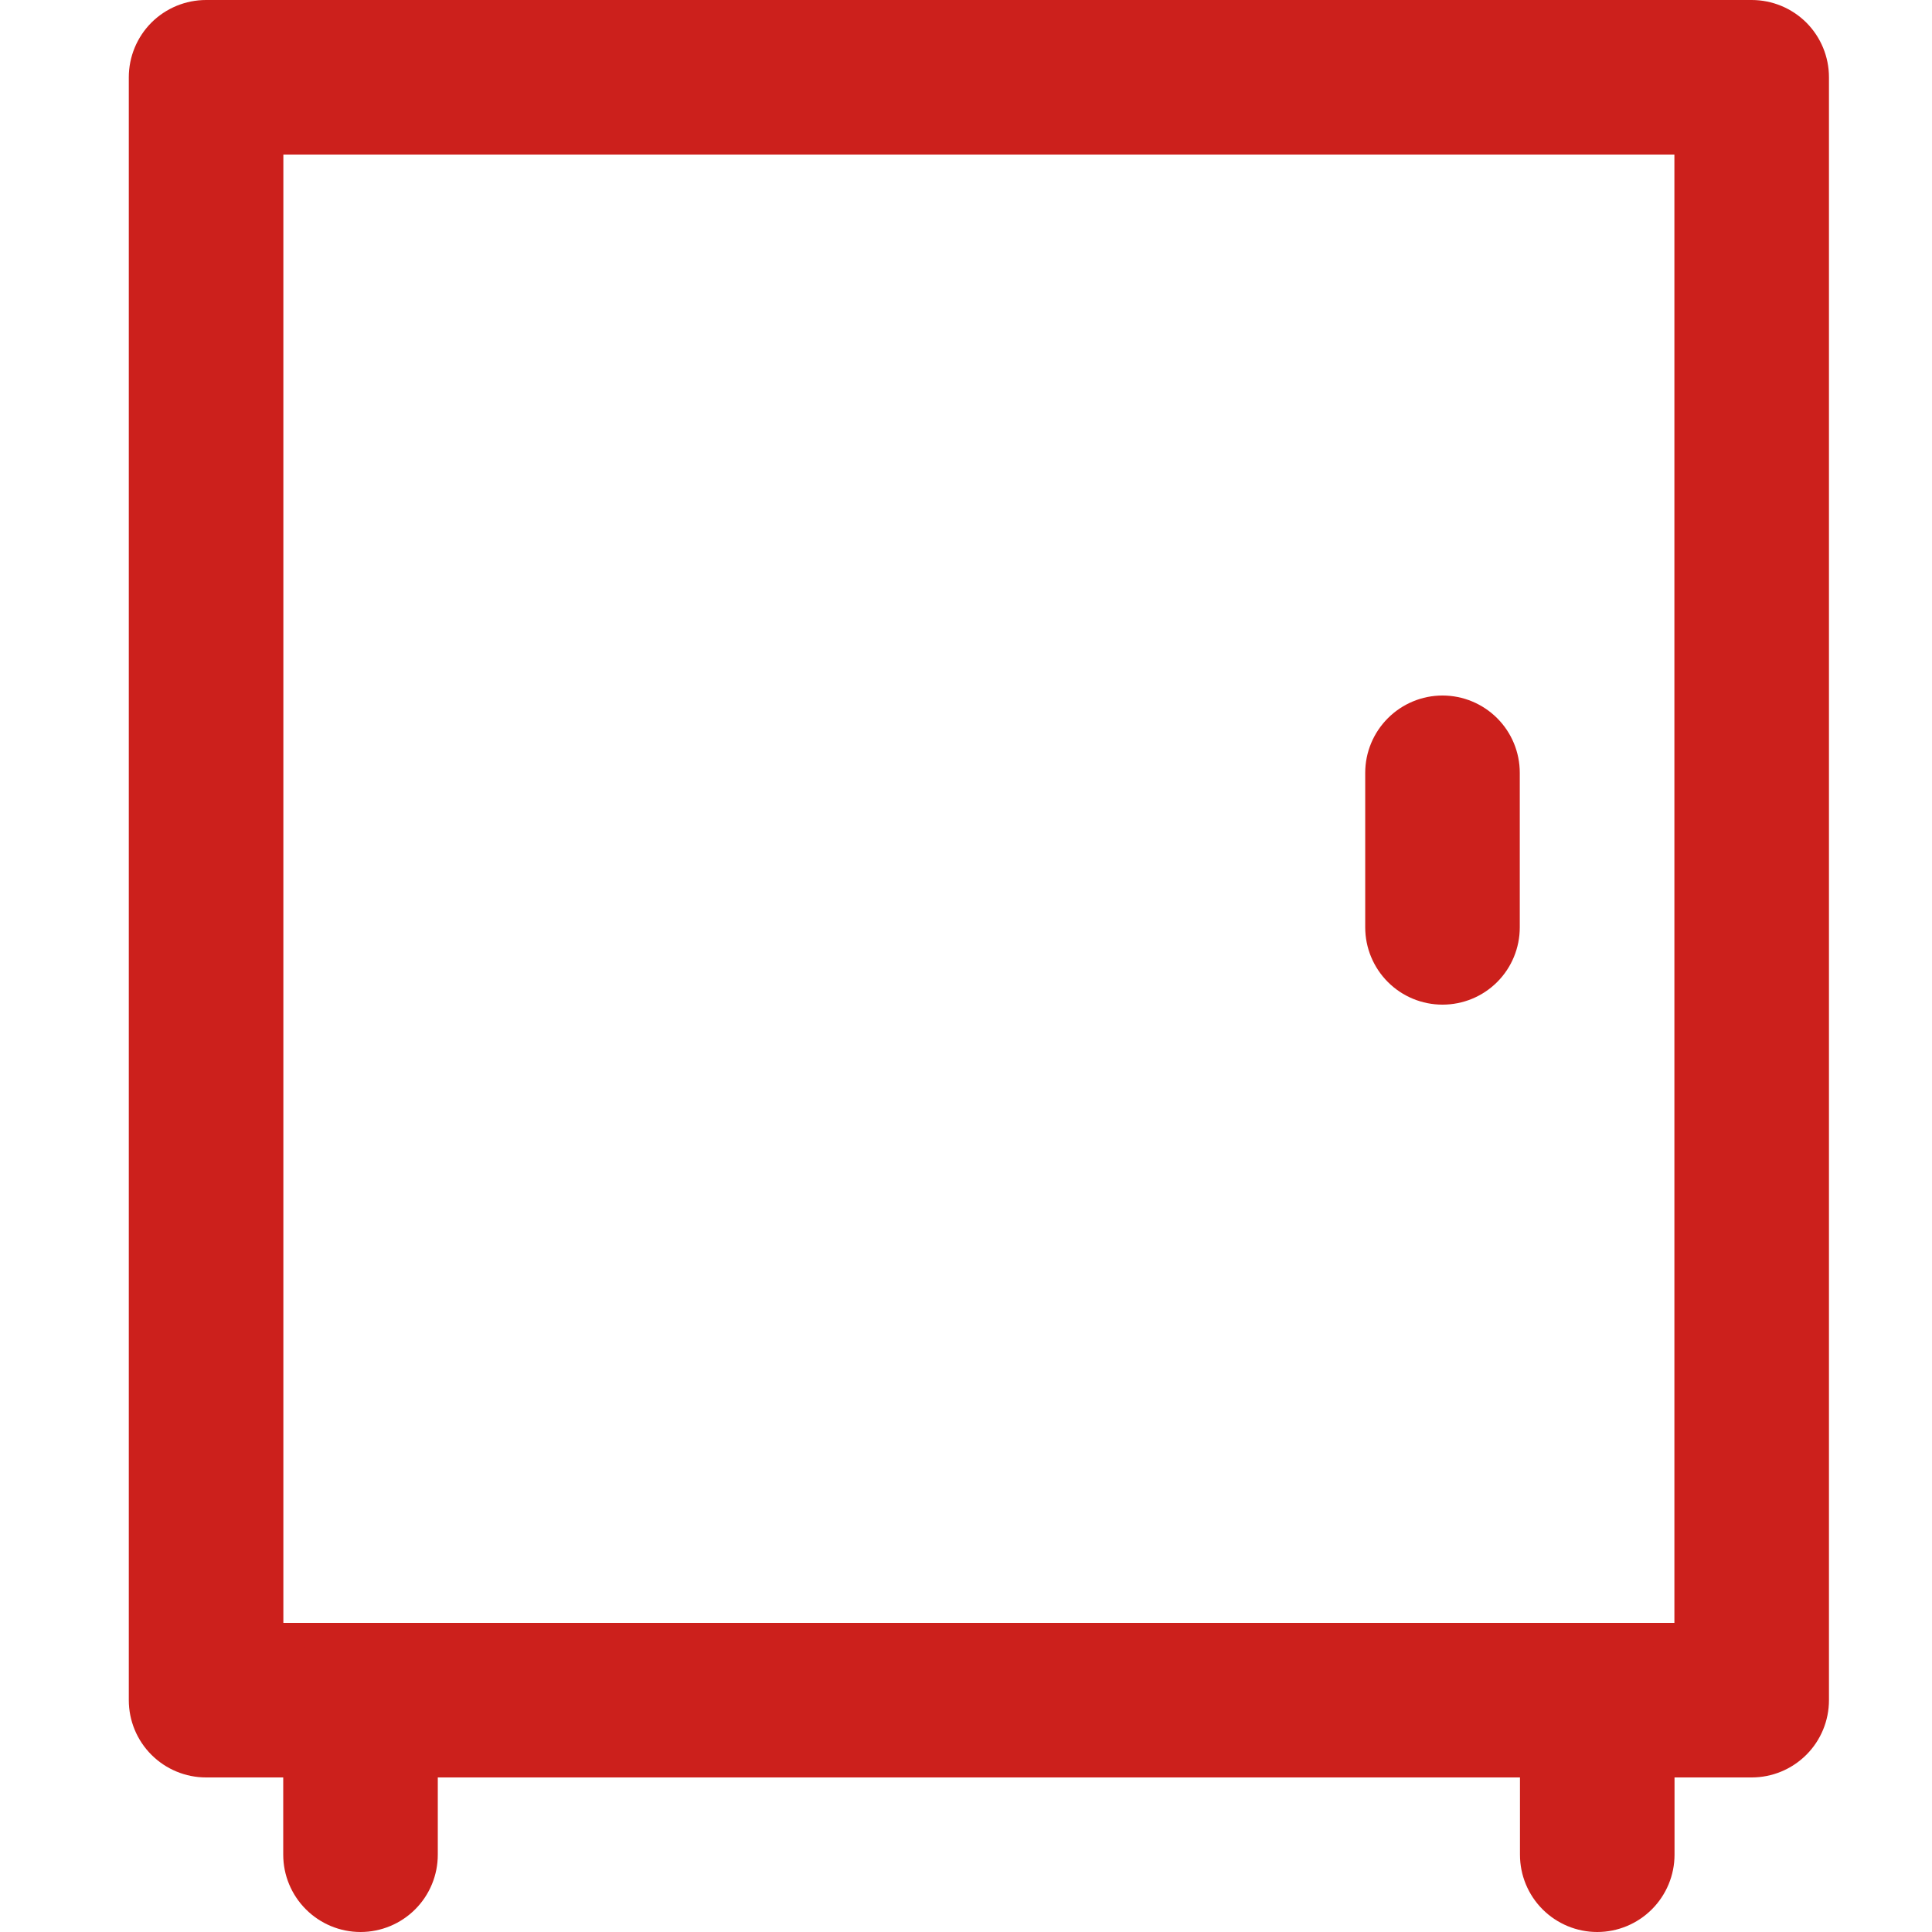
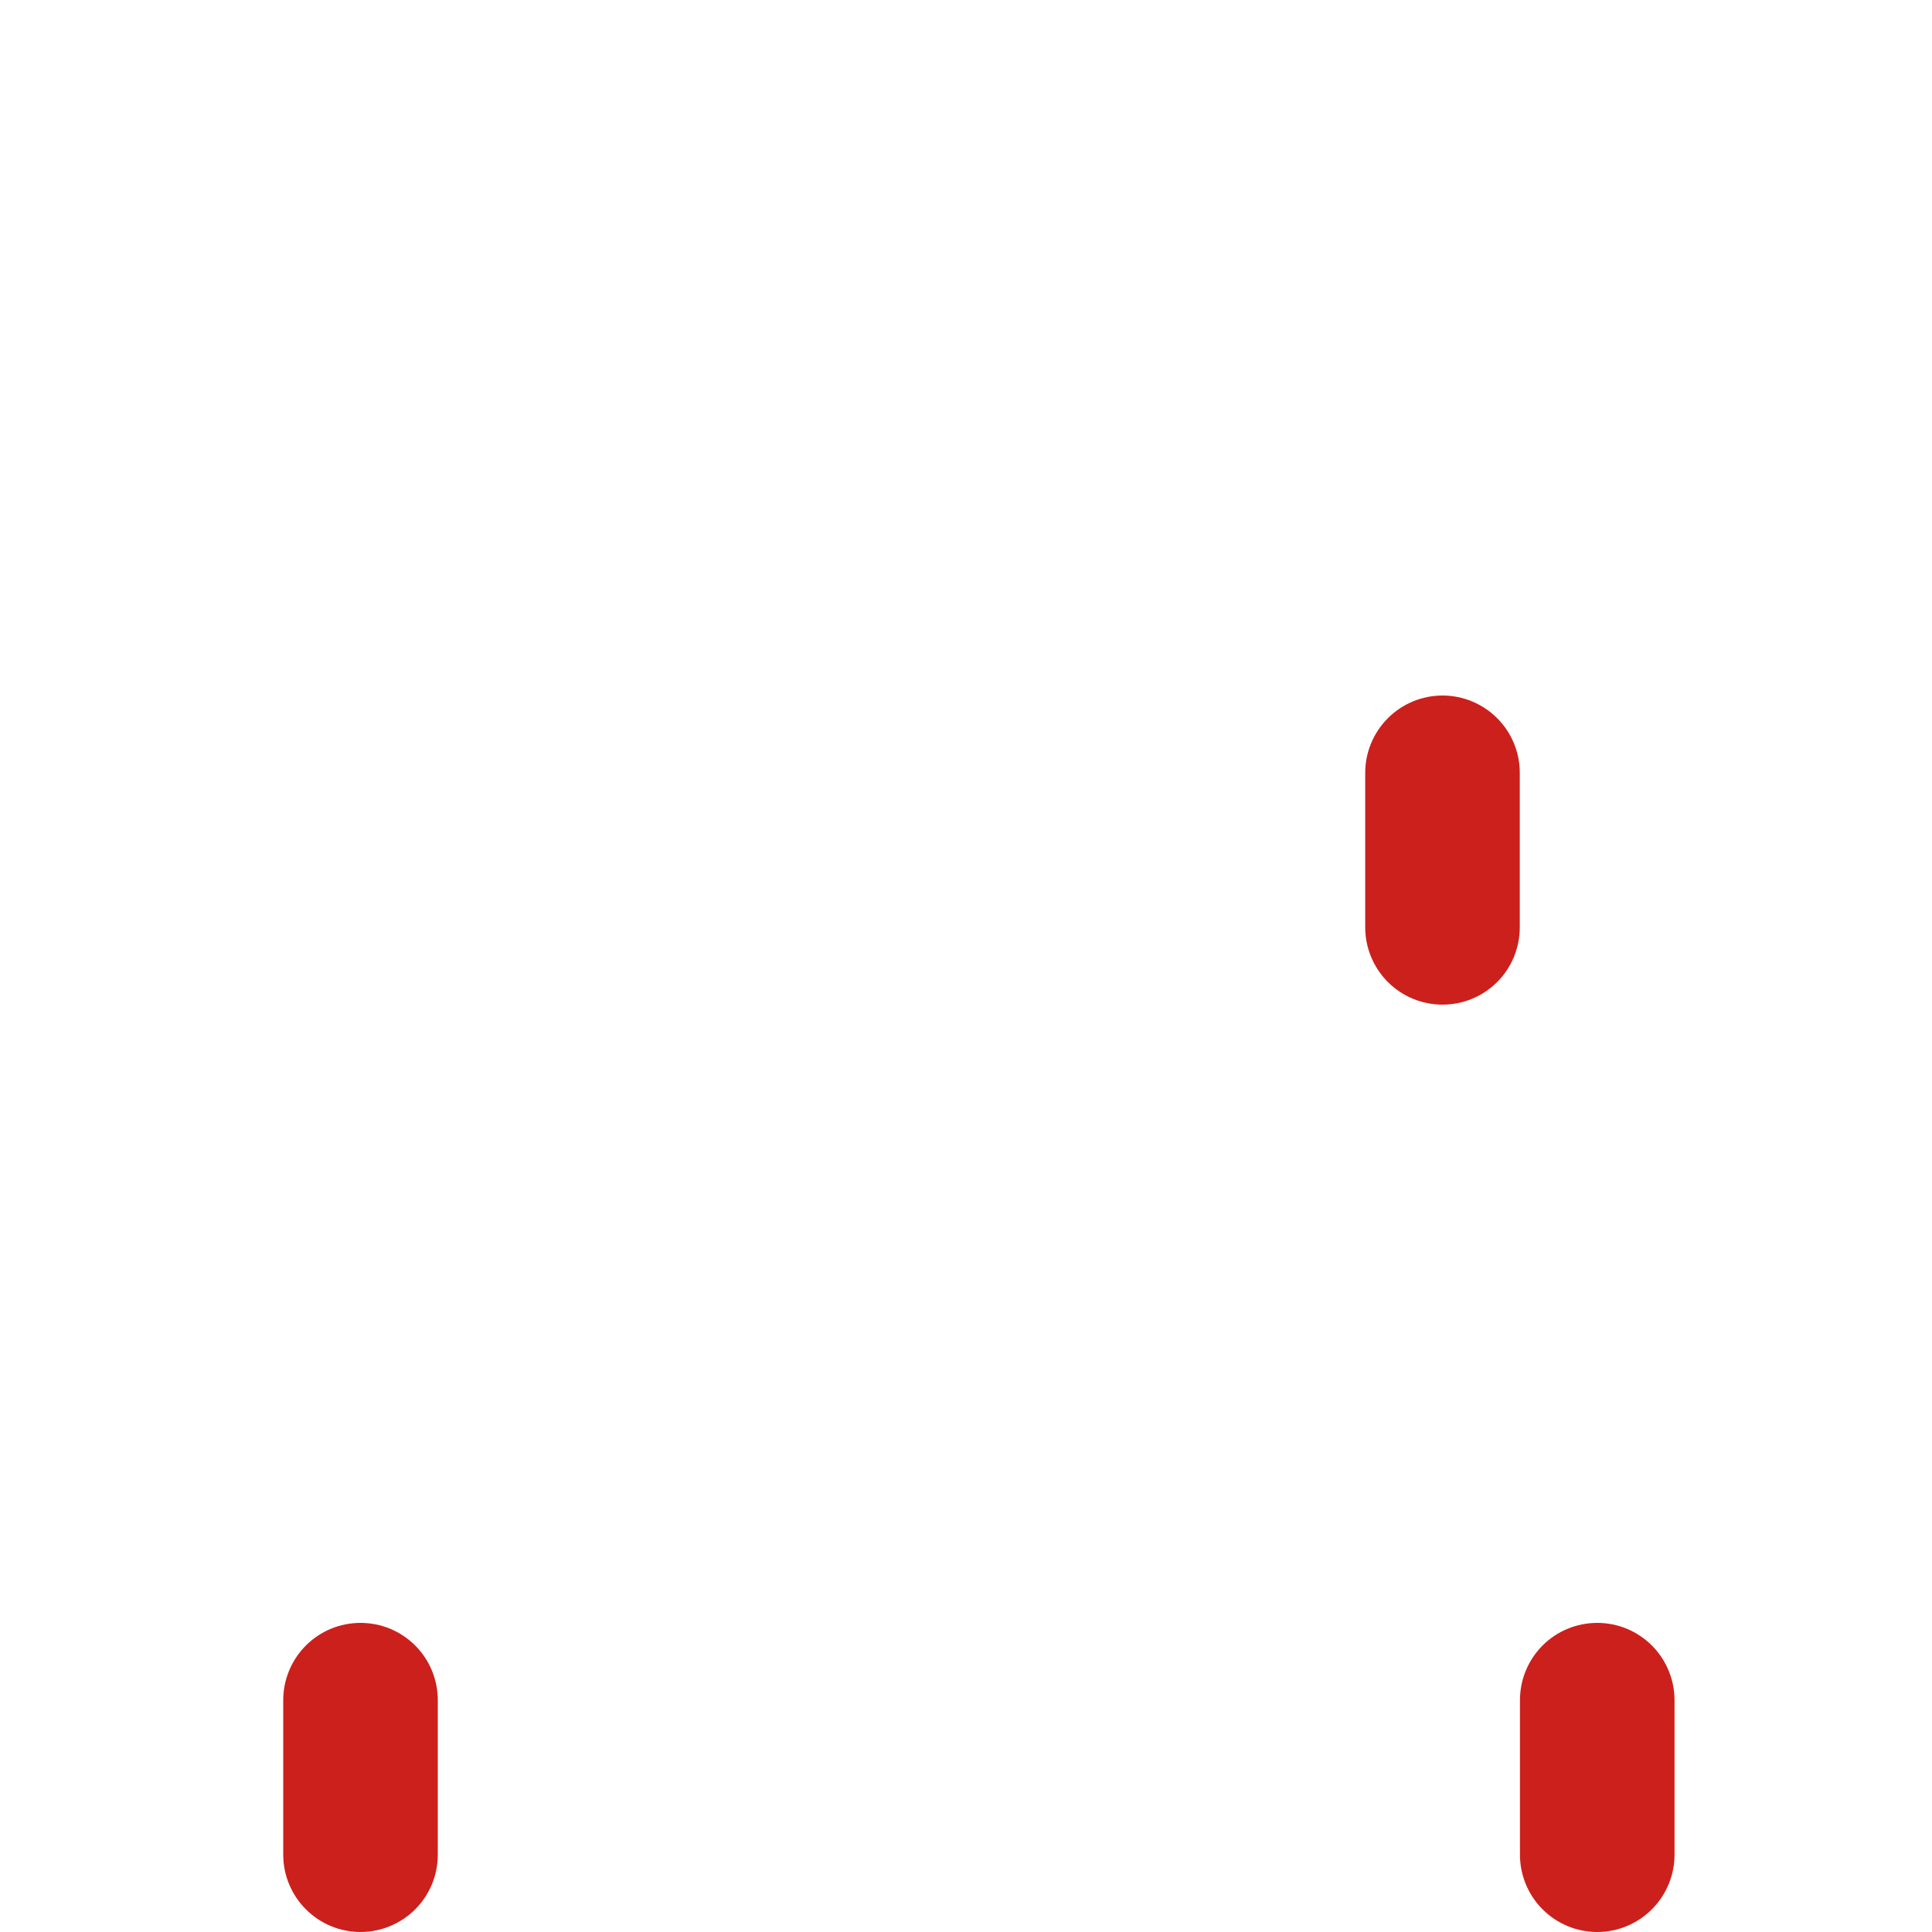
<svg xmlns="http://www.w3.org/2000/svg" width="30" height="30" viewBox="0 0 30 30" fill="none">
-   <path d="M27.2 27.6H3.2C2.882 27.6 2.577 27.474 2.351 27.248C2.126 27.023 2 26.718 2 26.4V1.2C2 0.882 2.126 0.577 2.351 0.351C2.577 0.126 2.882 0 3.2 0H27.2C27.518 0 27.823 0.126 28.049 0.351C28.274 0.577 28.4 0.882 28.4 1.2V26.4C28.4 26.718 28.274 27.023 28.049 27.248C27.823 27.474 27.518 27.6 27.2 27.6ZM4.4 25.2H26V2.4H4.4V25.2Z" fill="#CC201C" />
  <path d="M22.399 15.6C22.081 15.6 21.776 15.474 21.551 15.249C21.326 15.024 21.199 14.718 21.199 14.4V12C21.199 11.682 21.326 11.377 21.551 11.152C21.776 10.927 22.081 10.8 22.399 10.8C22.718 10.8 23.023 10.927 23.248 11.152C23.473 11.377 23.599 11.682 23.599 12V14.4C23.599 14.718 23.473 15.024 23.248 15.249C23.023 15.474 22.718 15.6 22.399 15.6Z" fill="#CC201C" />
  <path d="M5.598 30C5.28 30 4.975 29.873 4.75 29.648C4.525 29.423 4.398 29.118 4.398 28.8V26.4C4.398 26.082 4.525 25.776 4.75 25.551C4.975 25.326 5.28 25.2 5.598 25.2C5.917 25.2 6.222 25.326 6.447 25.551C6.672 25.776 6.798 26.082 6.798 26.4V28.8C6.798 29.118 6.672 29.423 6.447 29.648C6.222 29.873 5.917 30 5.598 30Z" fill="#CC201C" />
  <path d="M24.802 30C24.483 30 24.178 29.873 23.953 29.648C23.728 29.423 23.602 29.118 23.602 28.8V26.4C23.602 26.082 23.728 25.776 23.953 25.551C24.178 25.326 24.483 25.2 24.802 25.2C25.12 25.2 25.425 25.326 25.65 25.551C25.875 25.776 26.002 26.082 26.002 26.4V28.8C26.002 29.118 25.875 29.423 25.65 29.648C25.425 29.873 25.12 30 24.802 30Z" fill="#CC201C" />
</svg>